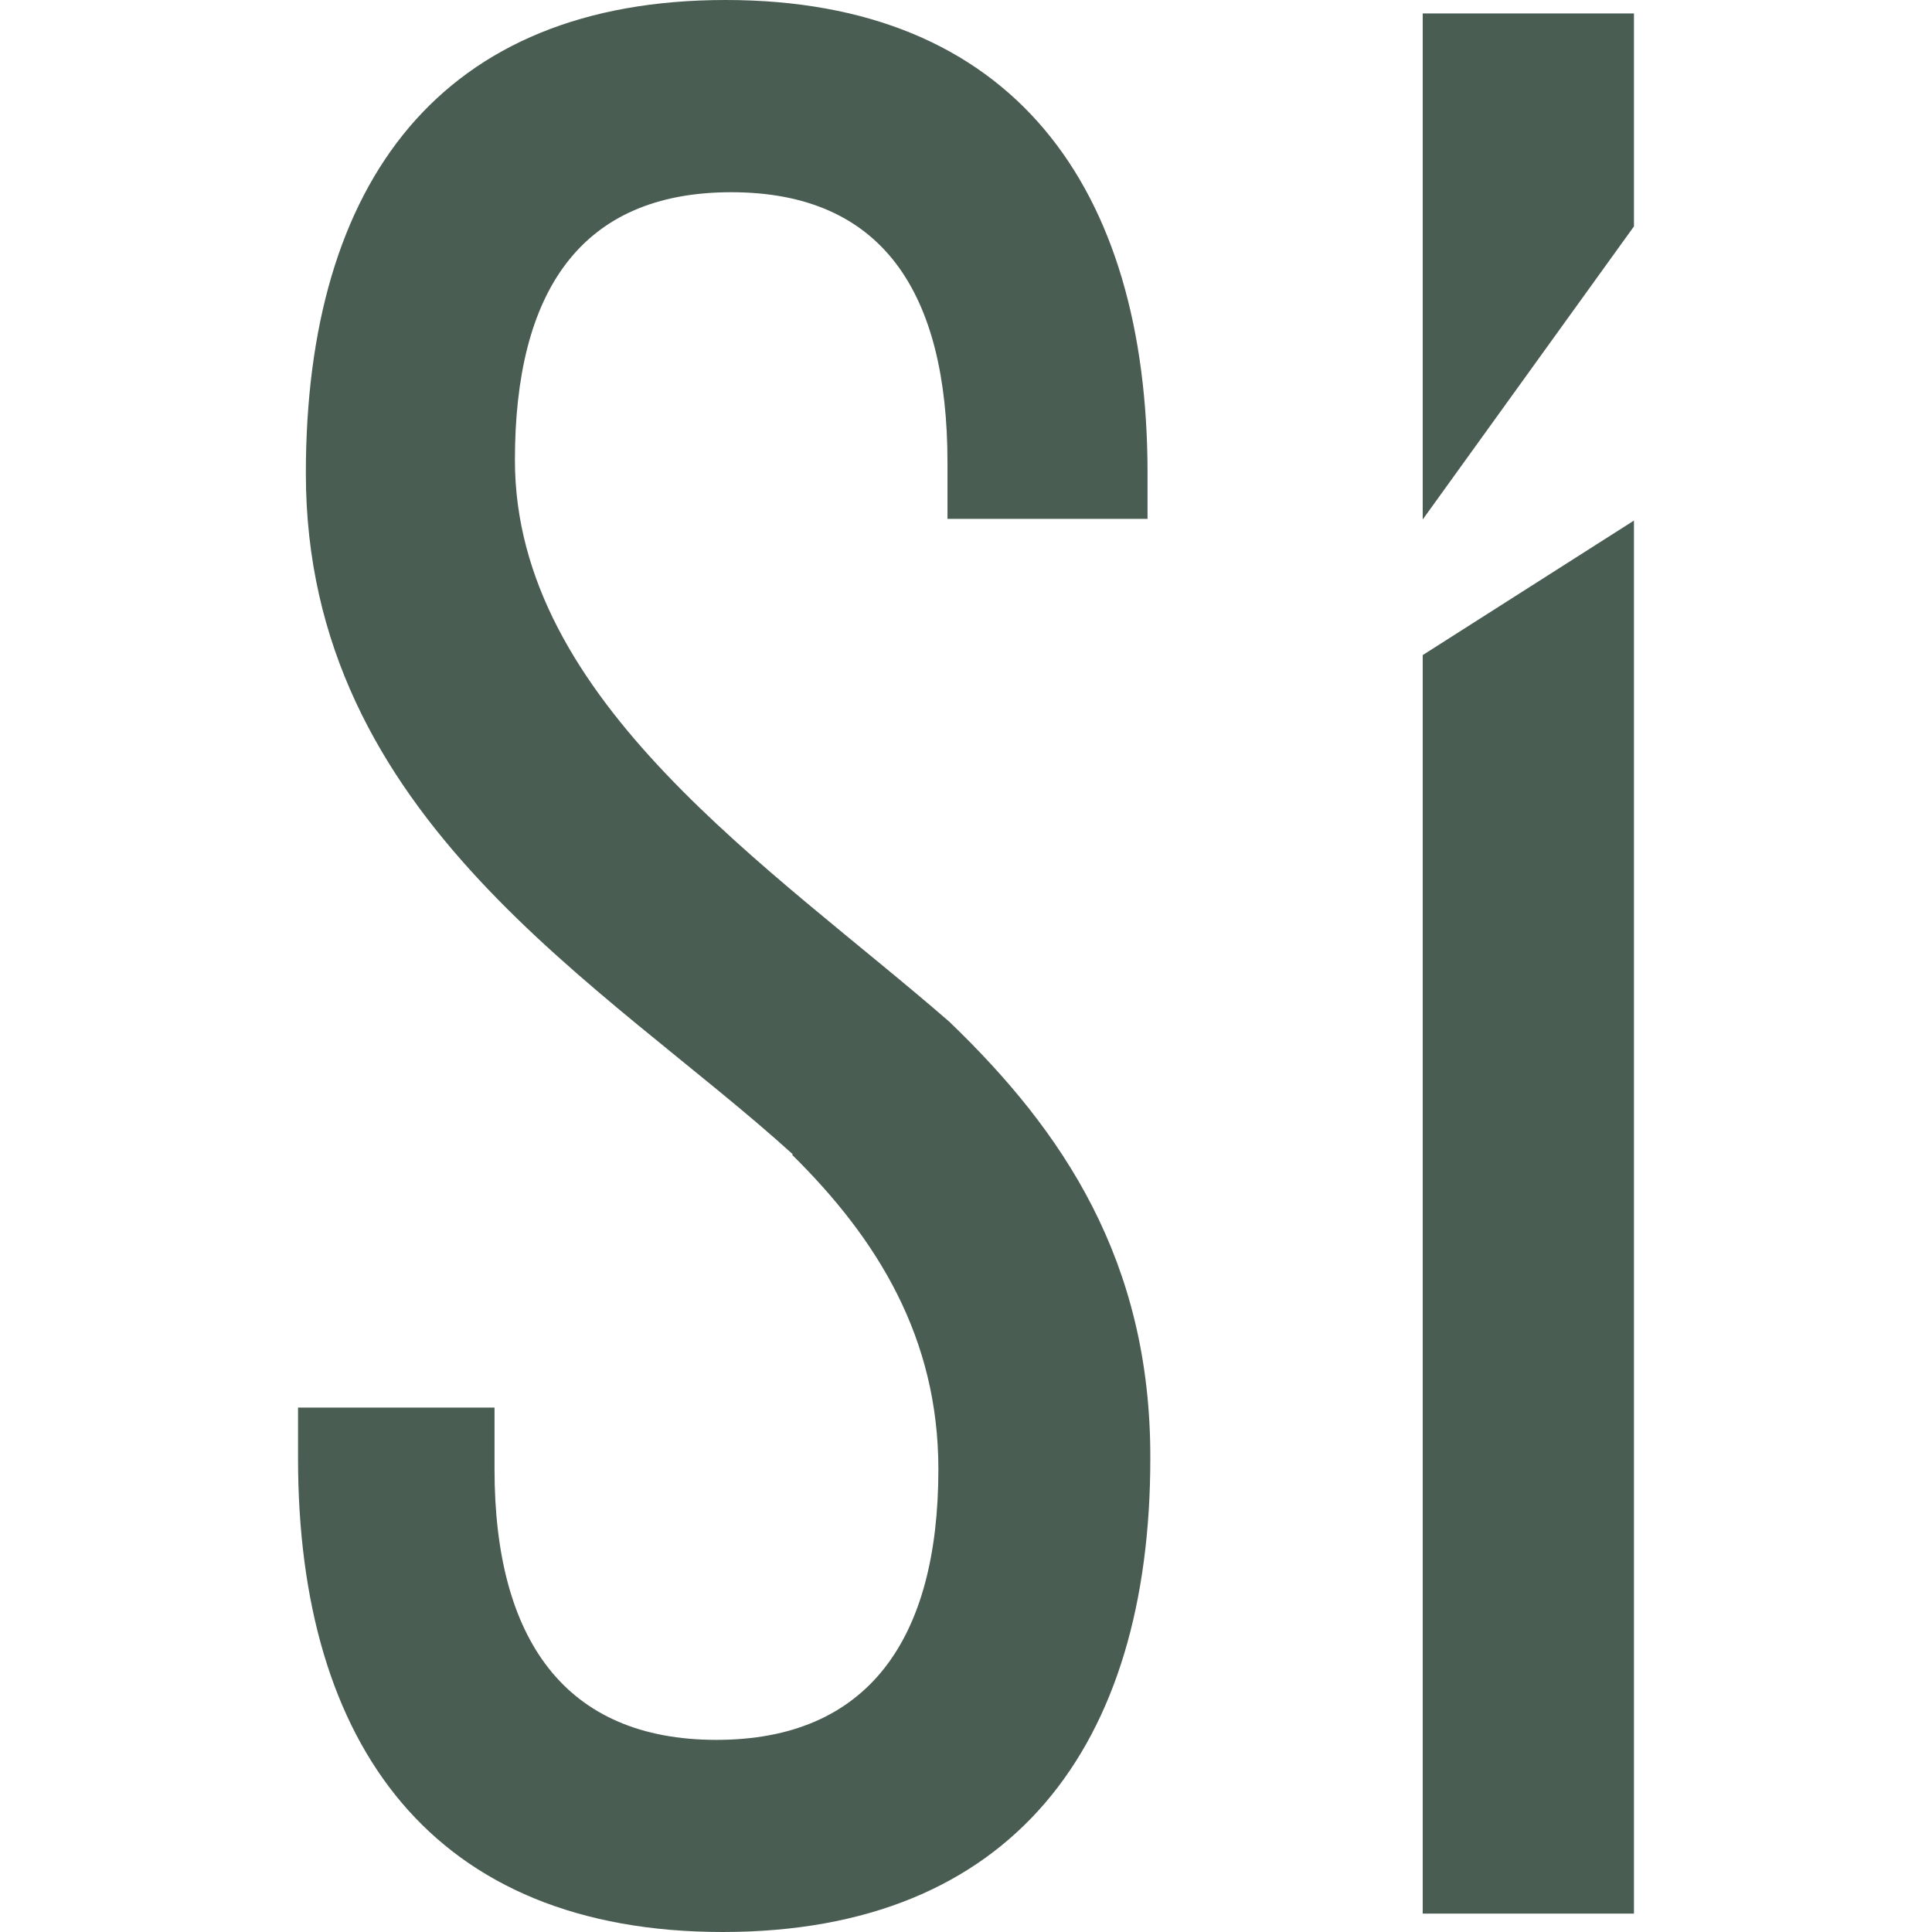
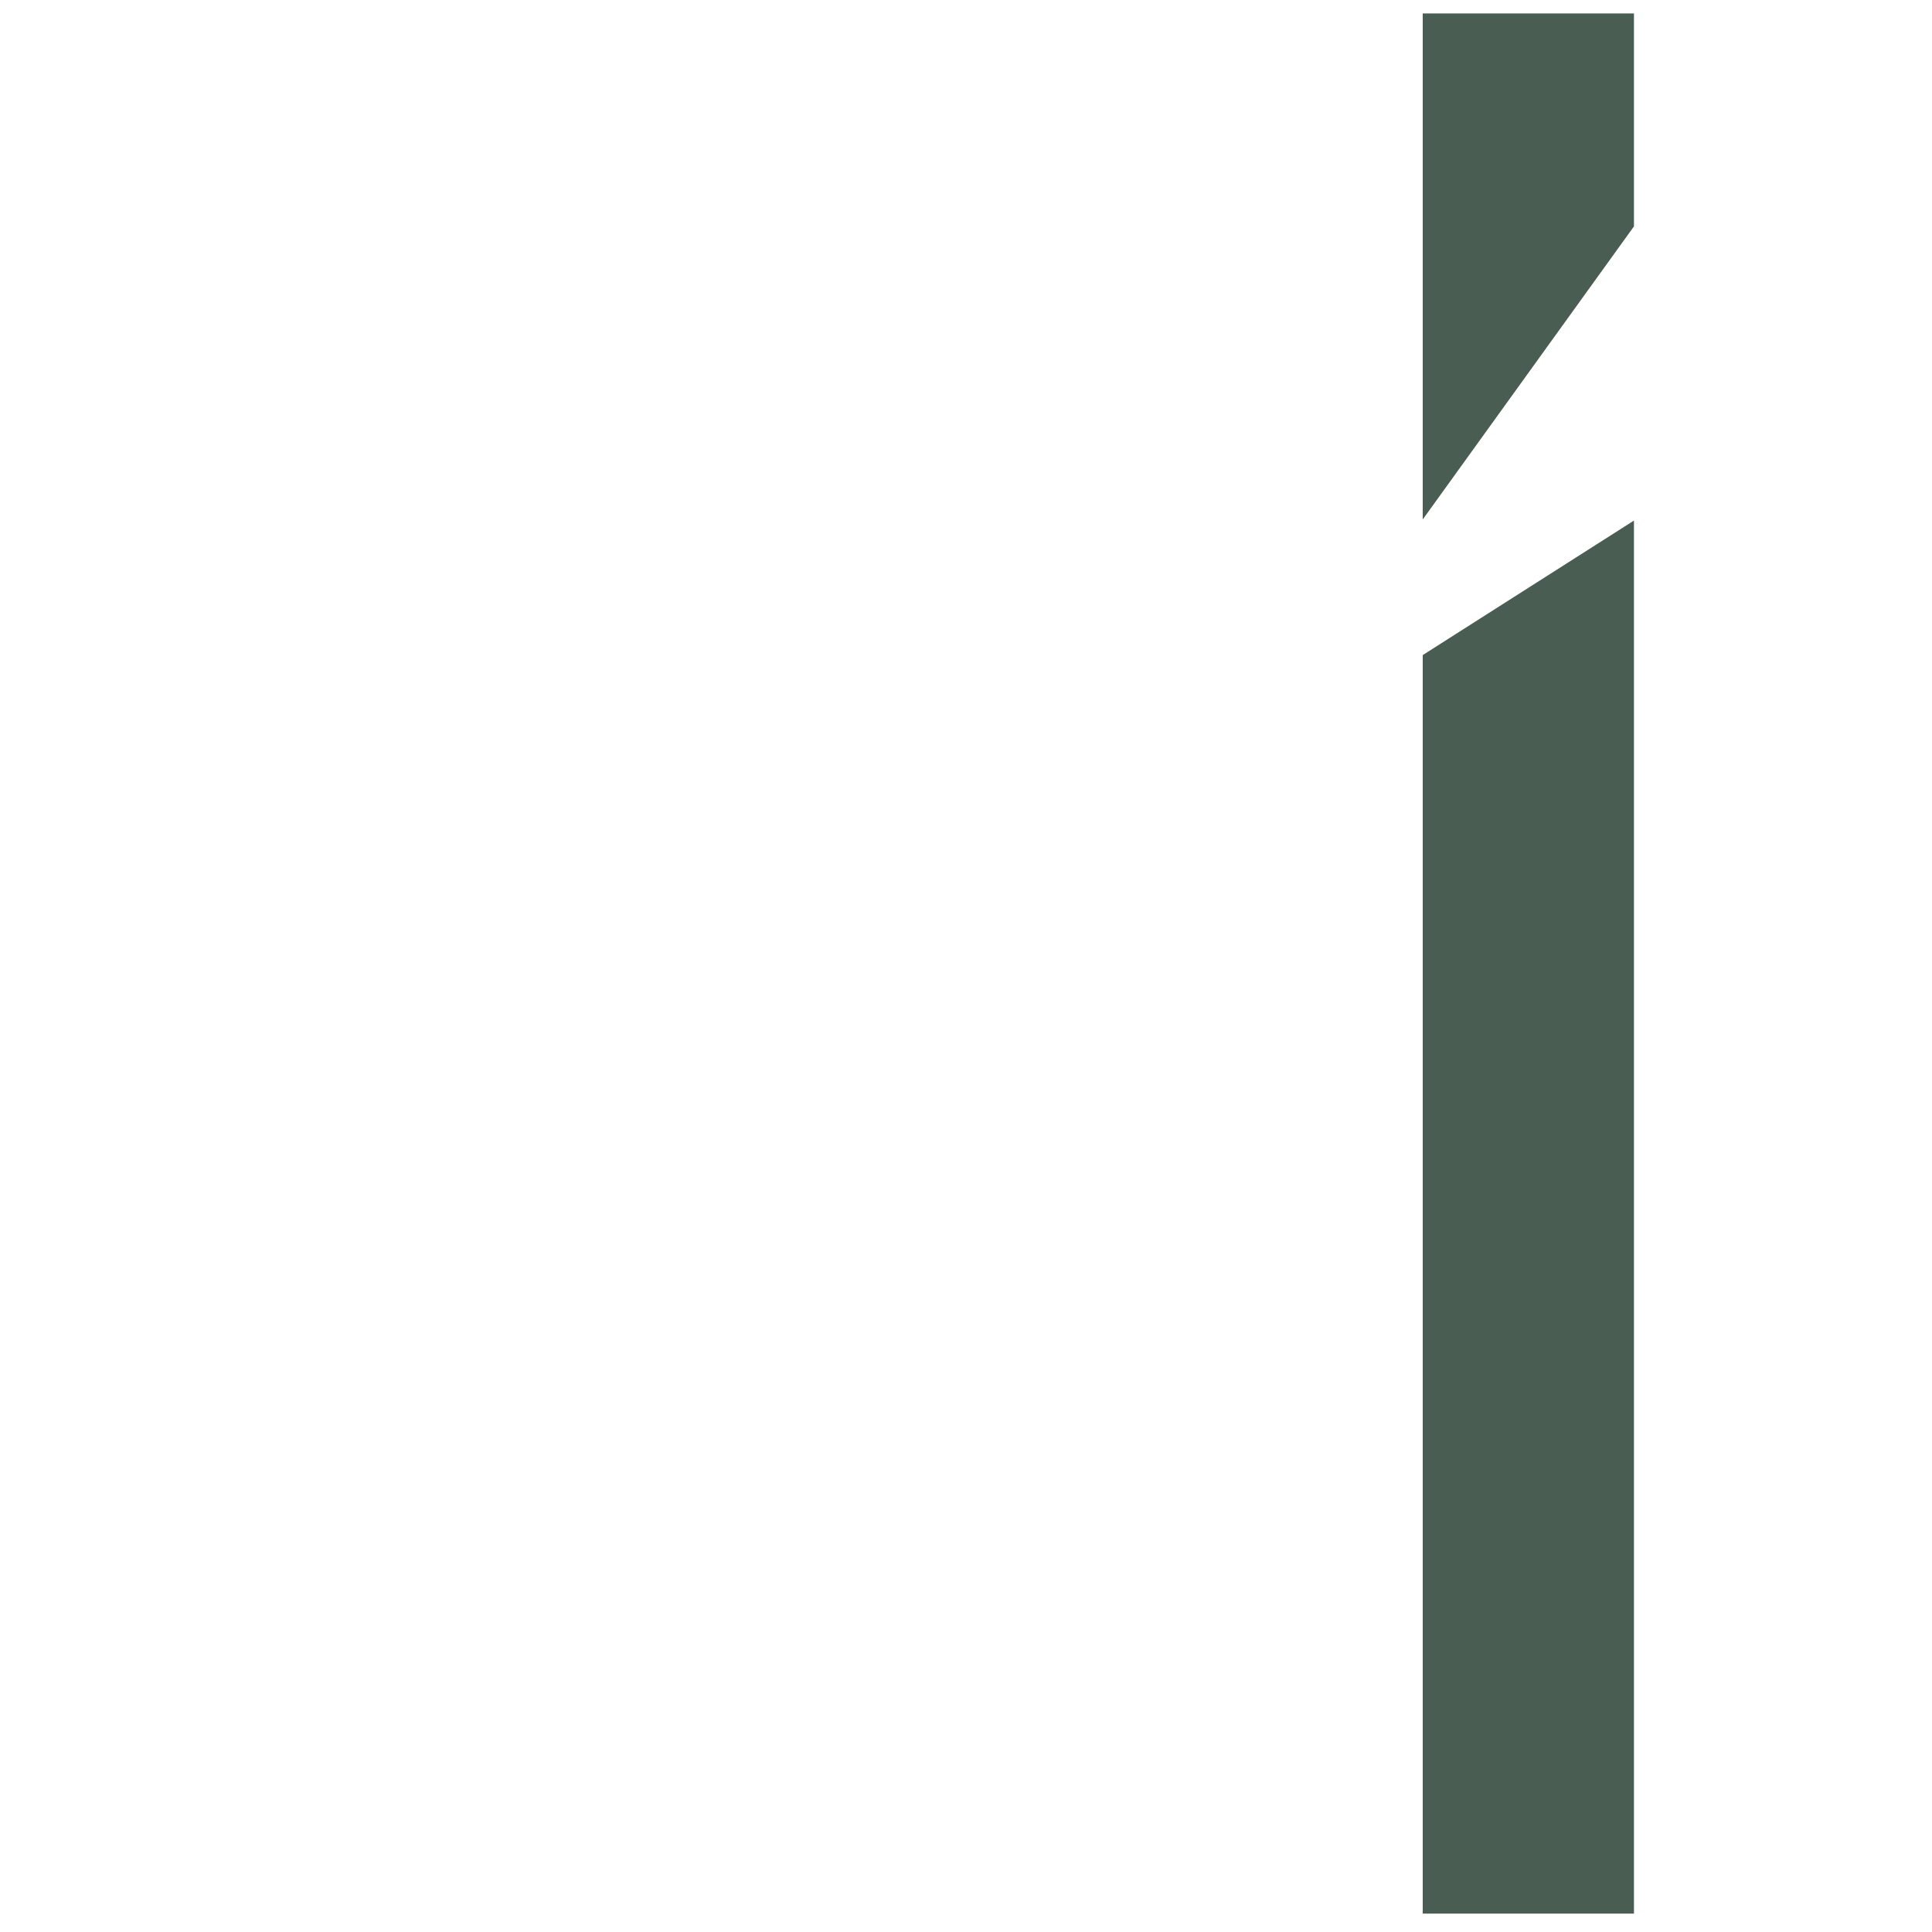
<svg xmlns="http://www.w3.org/2000/svg" version="1.1" width="2000px" height="2000px">
  <svg xml:space="preserve" width="2000px" height="2000px" version="1.1" style="shape-rendering:geometricPrecision; text-rendering:geometricPrecision; image-rendering:optimizeQuality; fill-rule:evenodd; clip-rule:evenodd" viewBox="0 0 2000 2000">
    <defs>
      <style type="text/css">
   
    .fil0 {fill:#4A5D52;fill-rule:nonzero}
   
  </style>
    </defs>
    <g id="SvgjsG1003">
-       <path class="fil0" d="M984.32 1059.23l-1.12 -1.13c-183.32,-159.54 -450.16,-331.8 -450.16,-581.82 0,-173.49 67.32,-277.29 223.9,-277.29 156.57,0 223.9,103.8 223.9,280.16l0 57.99 207.09 0 0 -47.03c0,-296.96 -139.77,-490.11 -436.83,-490.11 -294.09,0 -434.48,187.93 -434.48,490.11 0,357.93 310.39,529.05 504.06,704.79l-0.62 0.61c88.13,87 151.35,189.06 151.35,325.45 0,176.35 -73.06,280.15 -229.74,280.15 -156.57,0 -229.74,-103.8 -229.74,-280.15l0 -63.84 -203.4 0 0 52.77c0,296.96 139.77,490.11 439.7,490.11 299.93,0 442.57,-193.15 442.57,-490.11 0.62,-205.35 -91.61,-339.89 -206.48,-450.66z" />
      <polygon class="fil0" points="1472.8,1980.94 1691.47,1980.94 1691.47,538.89 1472.8,678.14 " />
      <polygon class="fil0" points="1472.8,537.76 1691.47,234.35 1691.47,13.93 1472.8,13.93 " />
    </g>
  </svg>
  <style>@media (prefers-color-scheme: light) { :root { filter: none; } }
@media (prefers-color-scheme: dark) { :root { filter: none; } }
</style>
</svg>